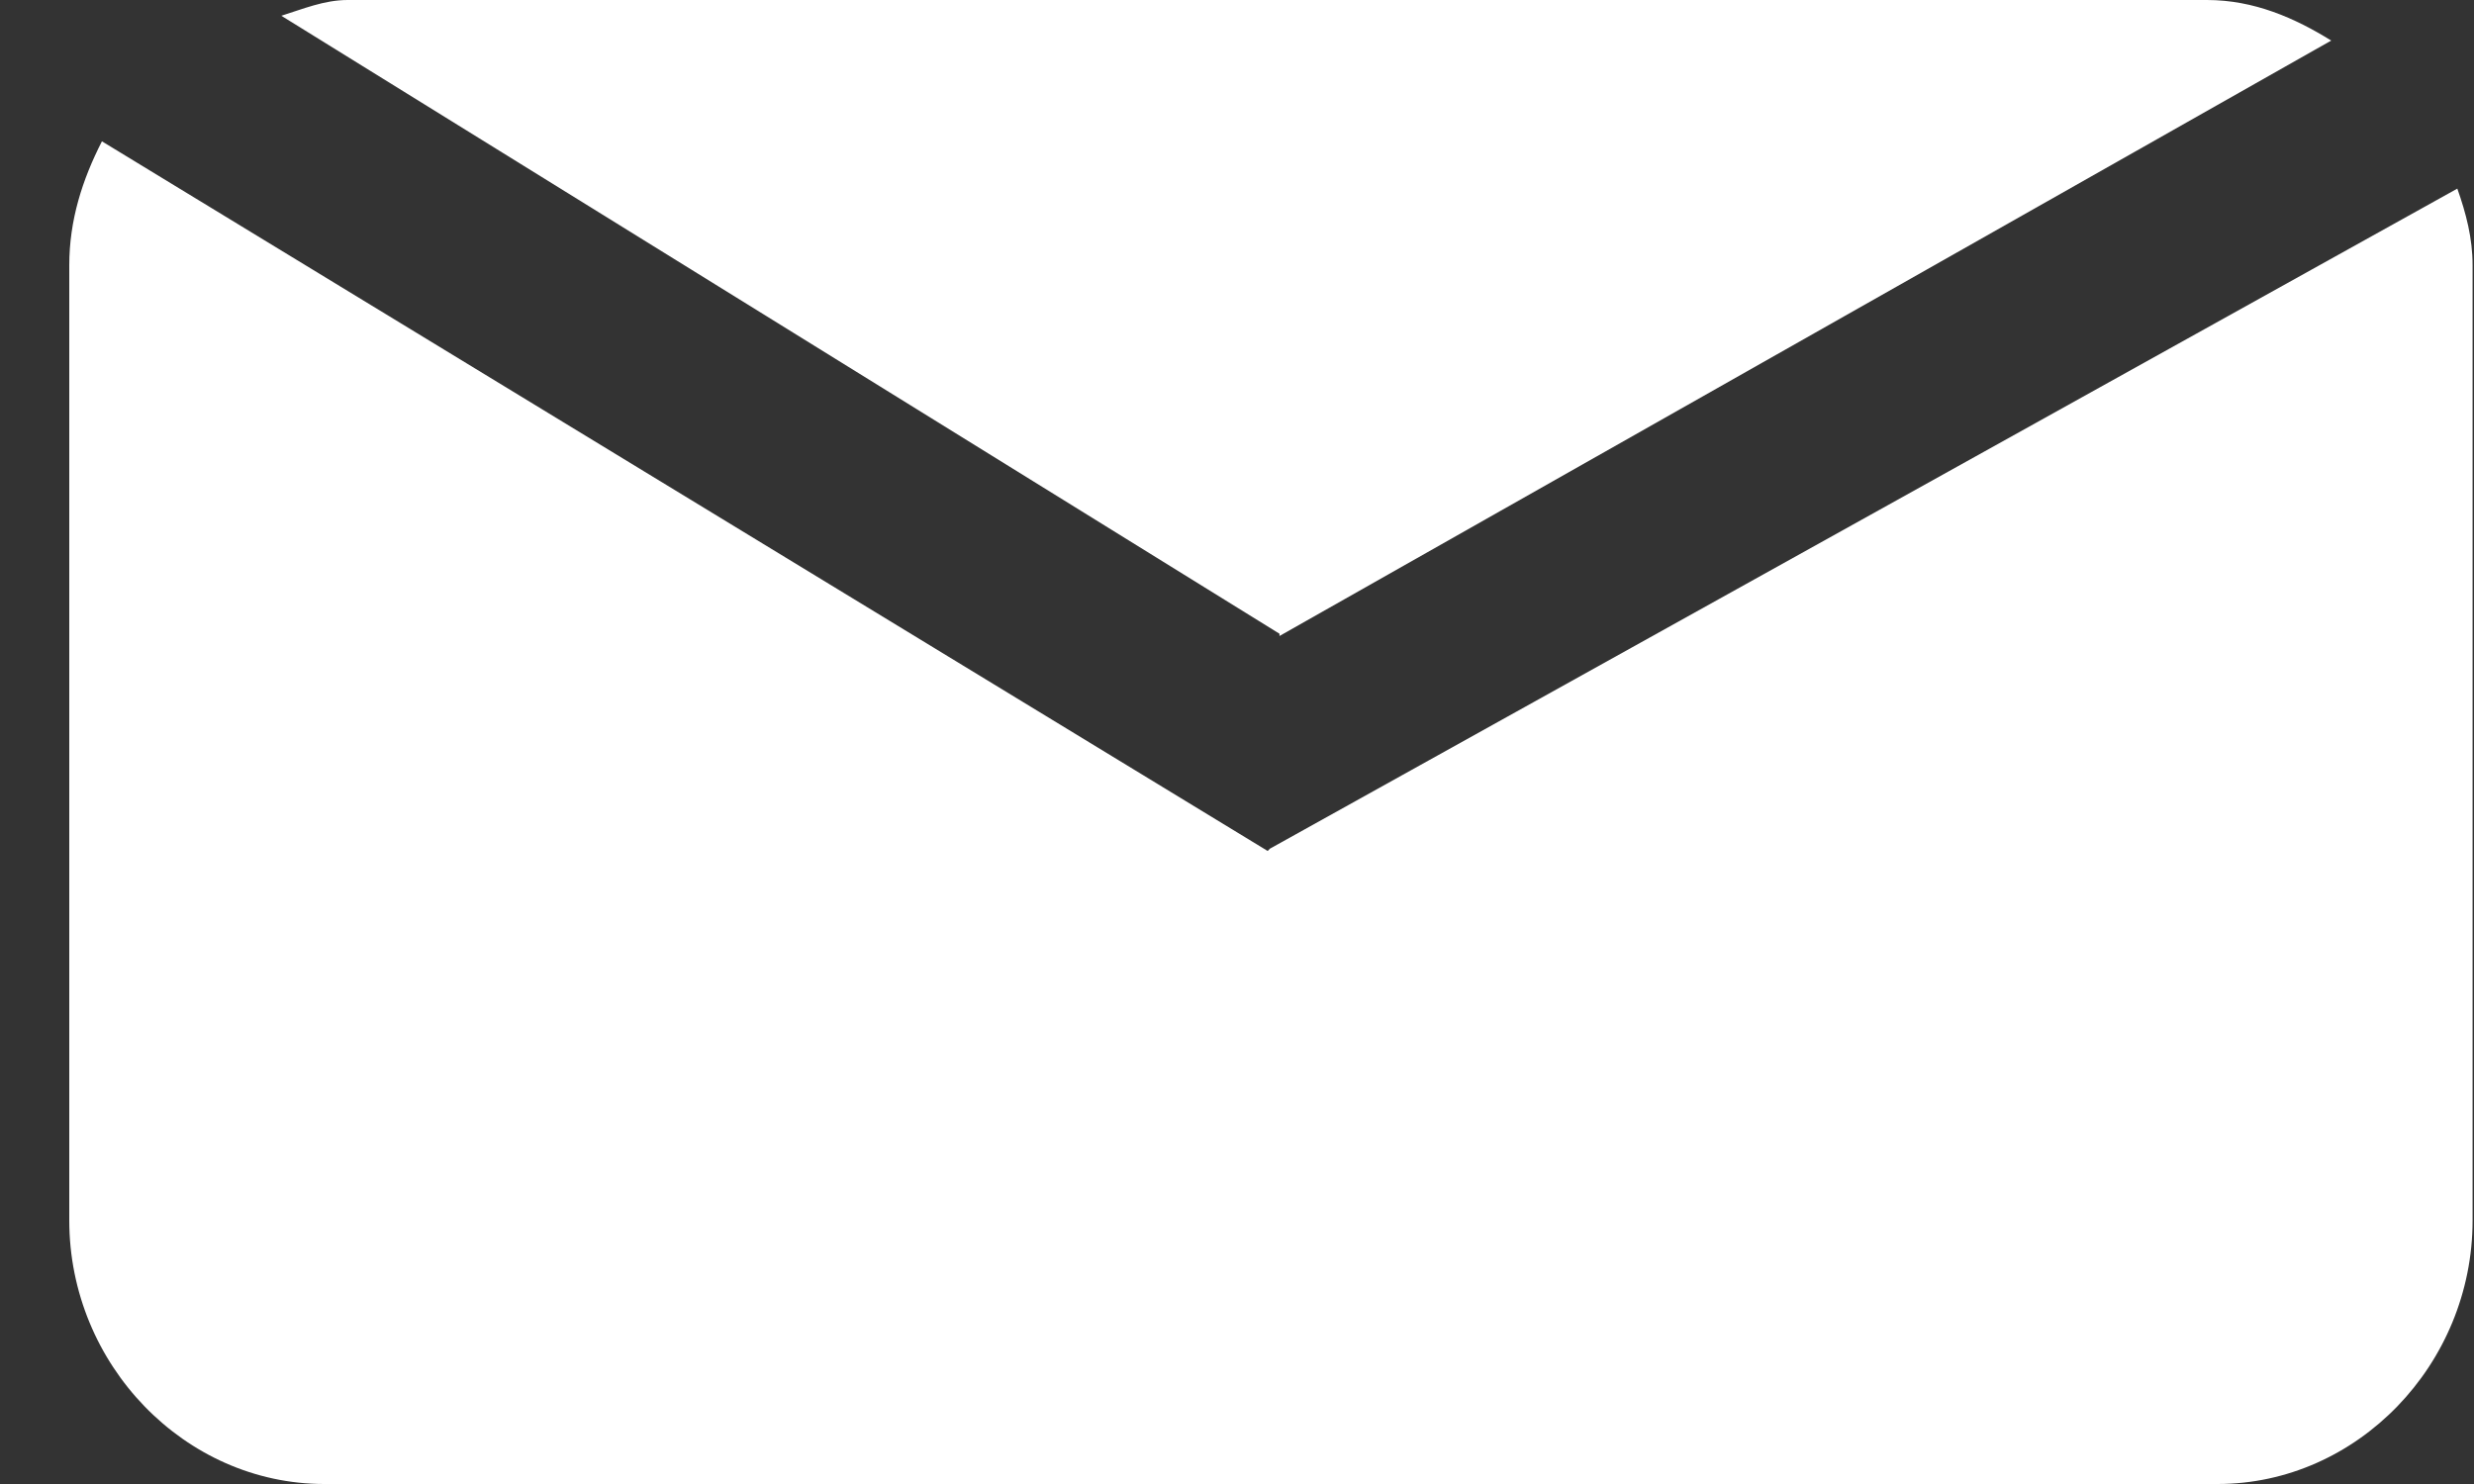
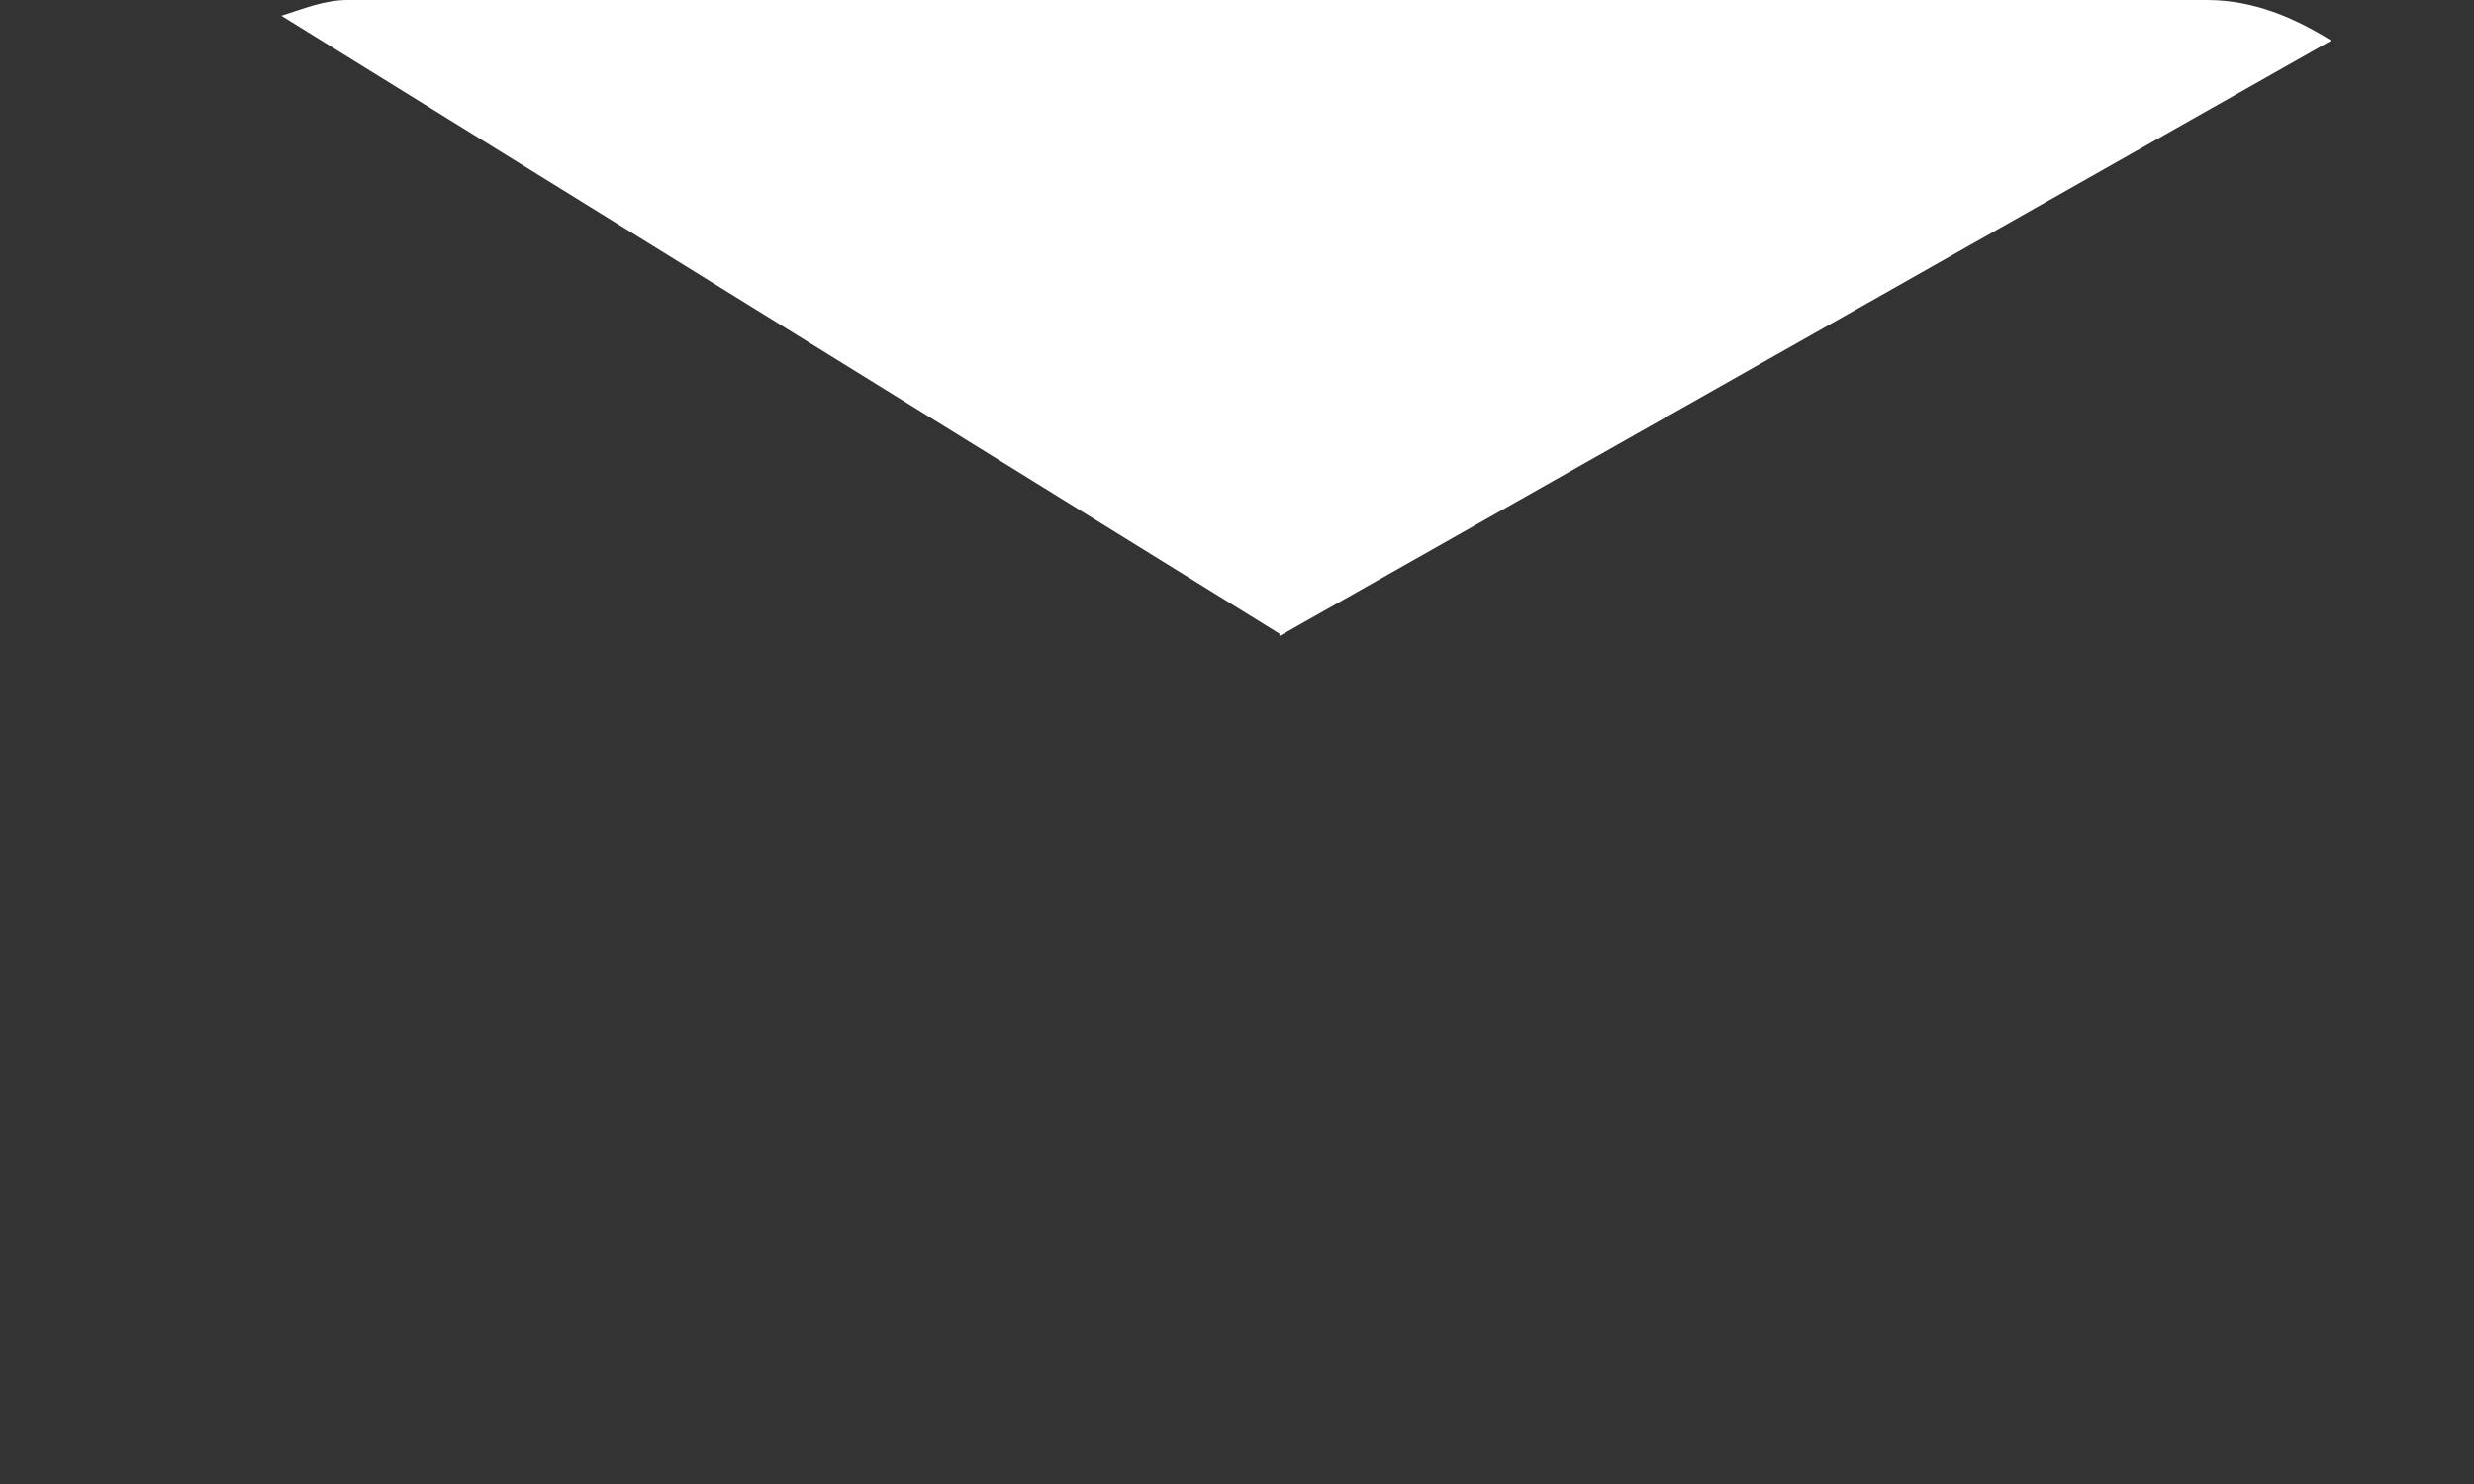
<svg xmlns="http://www.w3.org/2000/svg" width="35" height="21" viewBox="0 0 35 21" fill="none">
  <rect x="0" y="0" width="35" height="21" fill="#333333" stroke="none" />
  <path d="M18.101 9L32.98 0.574C32.465 0.255 31.889 0 31.222 0H4.919C4.586 0 4.283 0.128 3.98 0.223L18.101 8.968V9Z" fill="white" />
-   <path d="M17.934 12.042L1.442 2C1.165 2.542 0.98 3.116 0.98 3.753V17.27C0.98 19.31 2.614 21 4.587 21H31.373C33.346 21 34.98 19.31 34.98 17.27V3.753C34.98 3.371 34.888 3.02 34.764 2.669L17.965 12.01L17.934 12.042Z" fill="white" />
</svg>